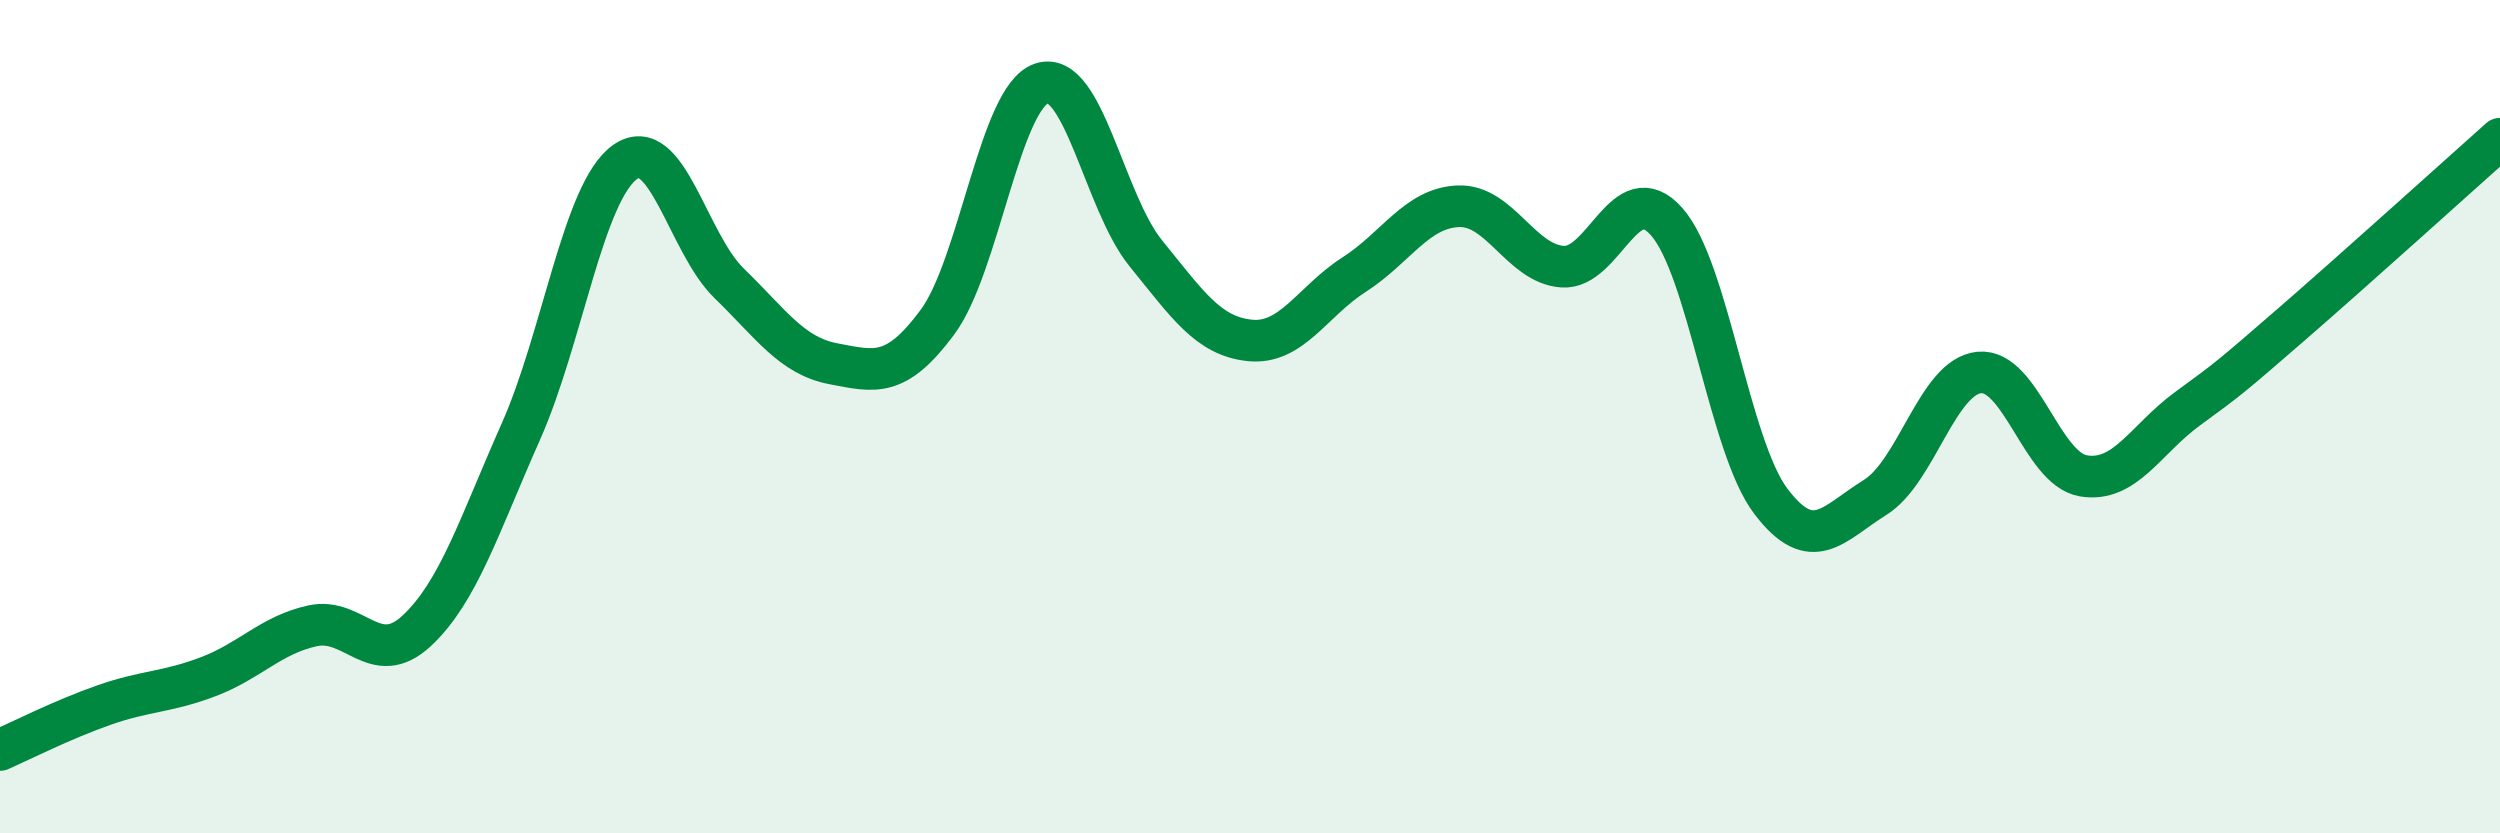
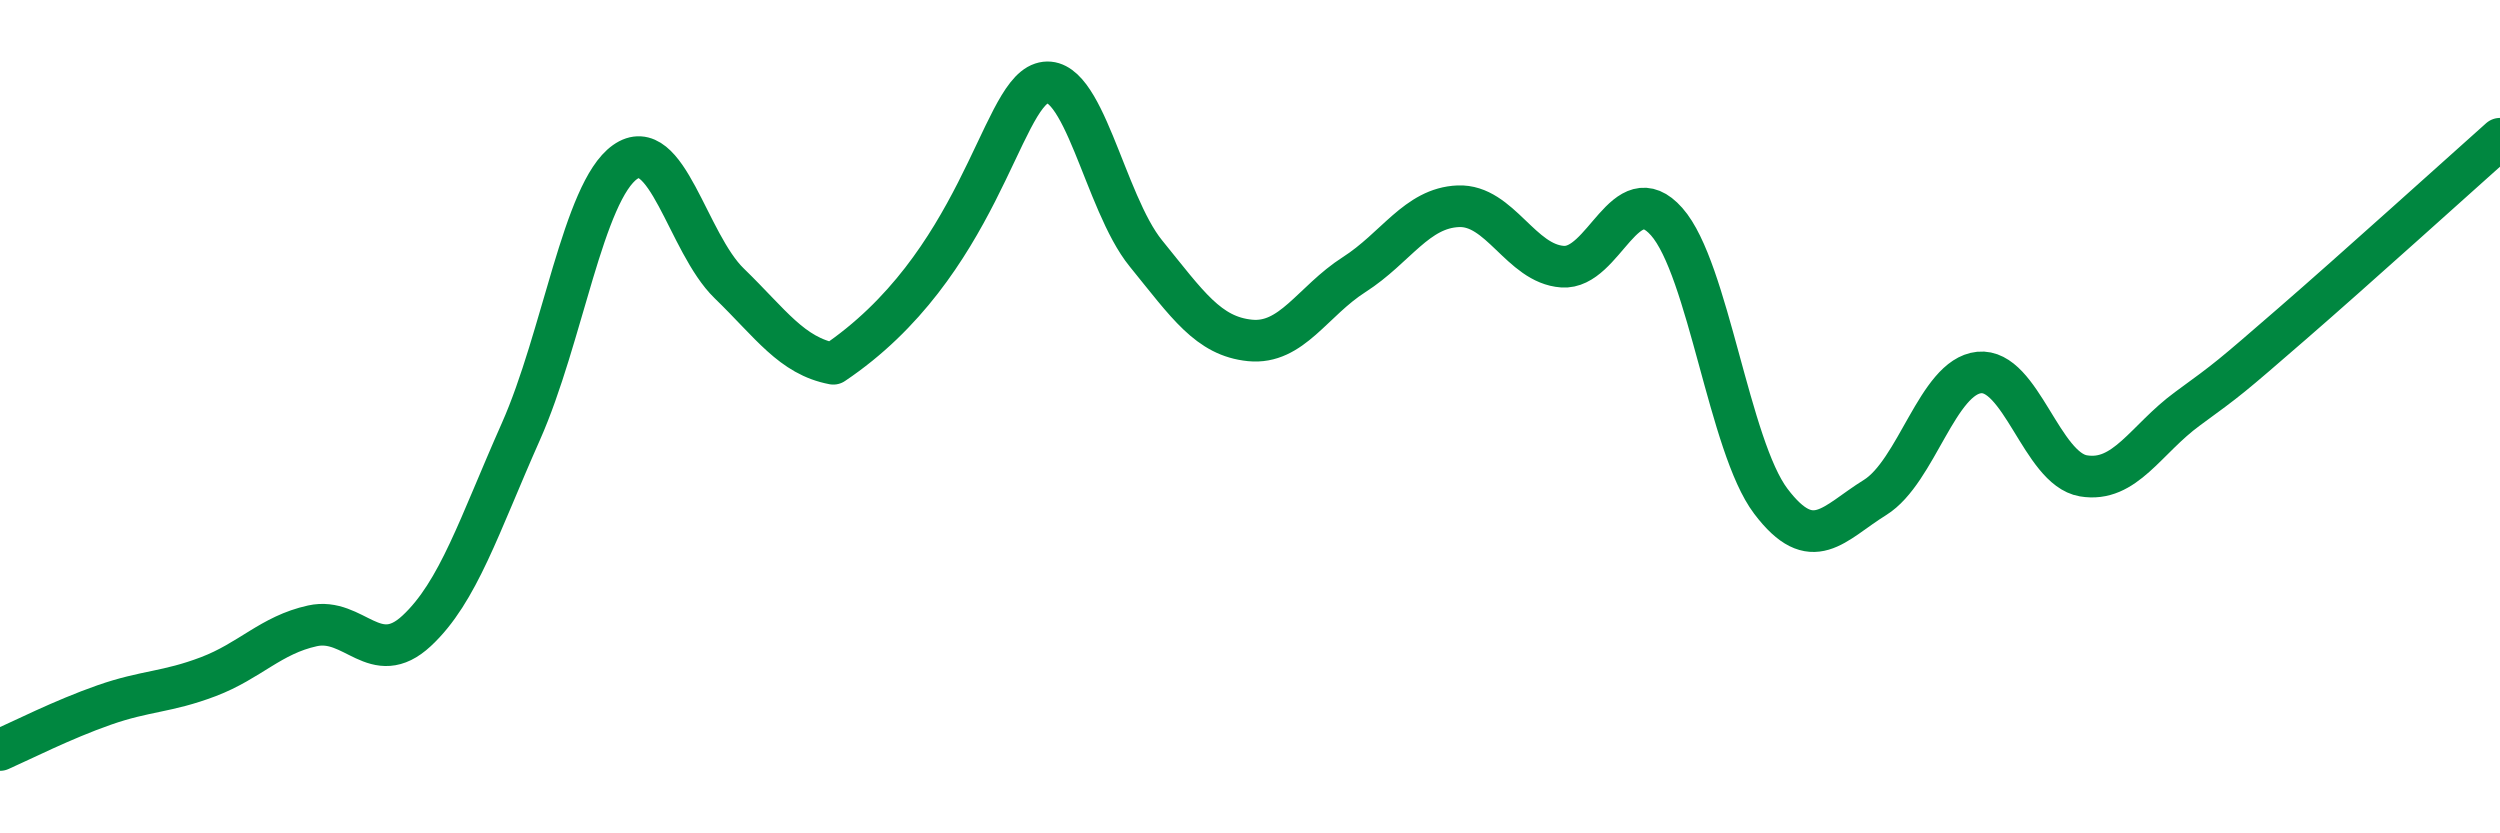
<svg xmlns="http://www.w3.org/2000/svg" width="60" height="20" viewBox="0 0 60 20">
-   <path d="M 0,18 C 0.5,17.78 1.5,17.27 2.5,16.92 C 3.5,16.57 4,16.62 5,16.24 C 6,15.86 6.5,15.24 7.5,15.02 C 8.5,14.8 9,16.07 10,15.14 C 11,14.21 11.5,12.61 12.5,10.36 C 13.5,8.11 14,4.6 15,3.89 C 16,3.18 16.5,5.83 17.5,6.8 C 18.5,7.77 19,8.54 20,8.73 C 21,8.92 21.5,9.08 22.5,7.73 C 23.5,6.38 24,2.33 25,2 C 26,1.67 26.5,4.85 27.5,6.08 C 28.5,7.31 29,8.07 30,8.17 C 31,8.27 31.5,7.23 32.5,6.59 C 33.5,5.95 34,4.99 35,4.95 C 36,4.91 36.5,6.33 37.5,6.4 C 38.5,6.47 39,4.19 40,5.32 C 41,6.45 41.5,10.71 42.5,12.03 C 43.5,13.35 44,12.56 45,11.94 C 46,11.32 46.5,9.04 47.5,8.94 C 48.5,8.84 49,11.25 50,11.42 C 51,11.59 51.5,10.54 52.5,9.81 C 53.5,9.08 53.5,9.08 55,7.78 C 56.5,6.48 59,4.22 60,3.33L60 20L0 20Z" fill="#008740" opacity="0.1" stroke-linecap="round" stroke-linejoin="round" />
-   <path d="M 0,18 C 0.5,17.78 1.5,17.27 2.5,16.92 C 3.5,16.57 4,16.62 5,16.24 C 6,15.86 6.5,15.24 7.5,15.02 C 8.5,14.8 9,16.07 10,15.14 C 11,14.21 11.5,12.61 12.5,10.36 C 13.5,8.11 14,4.6 15,3.89 C 16,3.18 16.5,5.83 17.5,6.8 C 18.5,7.77 19,8.54 20,8.73 C 21,8.92 21.5,9.08 22.5,7.73 C 23.5,6.38 24,2.33 25,2 C 26,1.67 26.5,4.85 27.5,6.08 C 28.5,7.31 29,8.07 30,8.17 C 31,8.27 31.5,7.23 32.5,6.59 C 33.5,5.95 34,4.99 35,4.95 C 36,4.91 36.5,6.33 37.5,6.4 C 38.5,6.47 39,4.19 40,5.32 C 41,6.45 41.5,10.71 42.5,12.03 C 43.5,13.35 44,12.56 45,11.94 C 46,11.32 46.5,9.04 47.5,8.94 C 48.5,8.84 49,11.25 50,11.42 C 51,11.59 51.5,10.54 52.5,9.81 C 53.5,9.08 53.5,9.08 55,7.78 C 56.5,6.48 59,4.22 60,3.33" stroke="#008740" stroke-width="1" fill="none" stroke-linecap="round" stroke-linejoin="round" />
+   <path d="M 0,18 C 0.5,17.78 1.5,17.27 2.5,16.92 C 3.5,16.57 4,16.62 5,16.24 C 6,15.86 6.5,15.24 7.5,15.02 C 8.5,14.8 9,16.07 10,15.14 C 11,14.21 11.5,12.61 12.5,10.36 C 13.5,8.11 14,4.6 15,3.89 C 16,3.18 16.5,5.83 17.5,6.8 C 18.5,7.77 19,8.54 20,8.73 C 23.5,6.38 24,2.33 25,2 C 26,1.67 26.5,4.85 27.5,6.08 C 28.5,7.31 29,8.07 30,8.17 C 31,8.27 31.5,7.23 32.5,6.59 C 33.5,5.95 34,4.99 35,4.95 C 36,4.91 36.5,6.33 37.5,6.4 C 38.5,6.47 39,4.19 40,5.32 C 41,6.45 41.5,10.71 42.5,12.03 C 43.5,13.35 44,12.56 45,11.94 C 46,11.32 46.5,9.04 47.5,8.94 C 48.5,8.84 49,11.25 50,11.42 C 51,11.59 51.5,10.54 52.5,9.81 C 53.5,9.08 53.5,9.08 55,7.78 C 56.5,6.48 59,4.22 60,3.33" stroke="#008740" stroke-width="1" fill="none" stroke-linecap="round" stroke-linejoin="round" />
</svg>